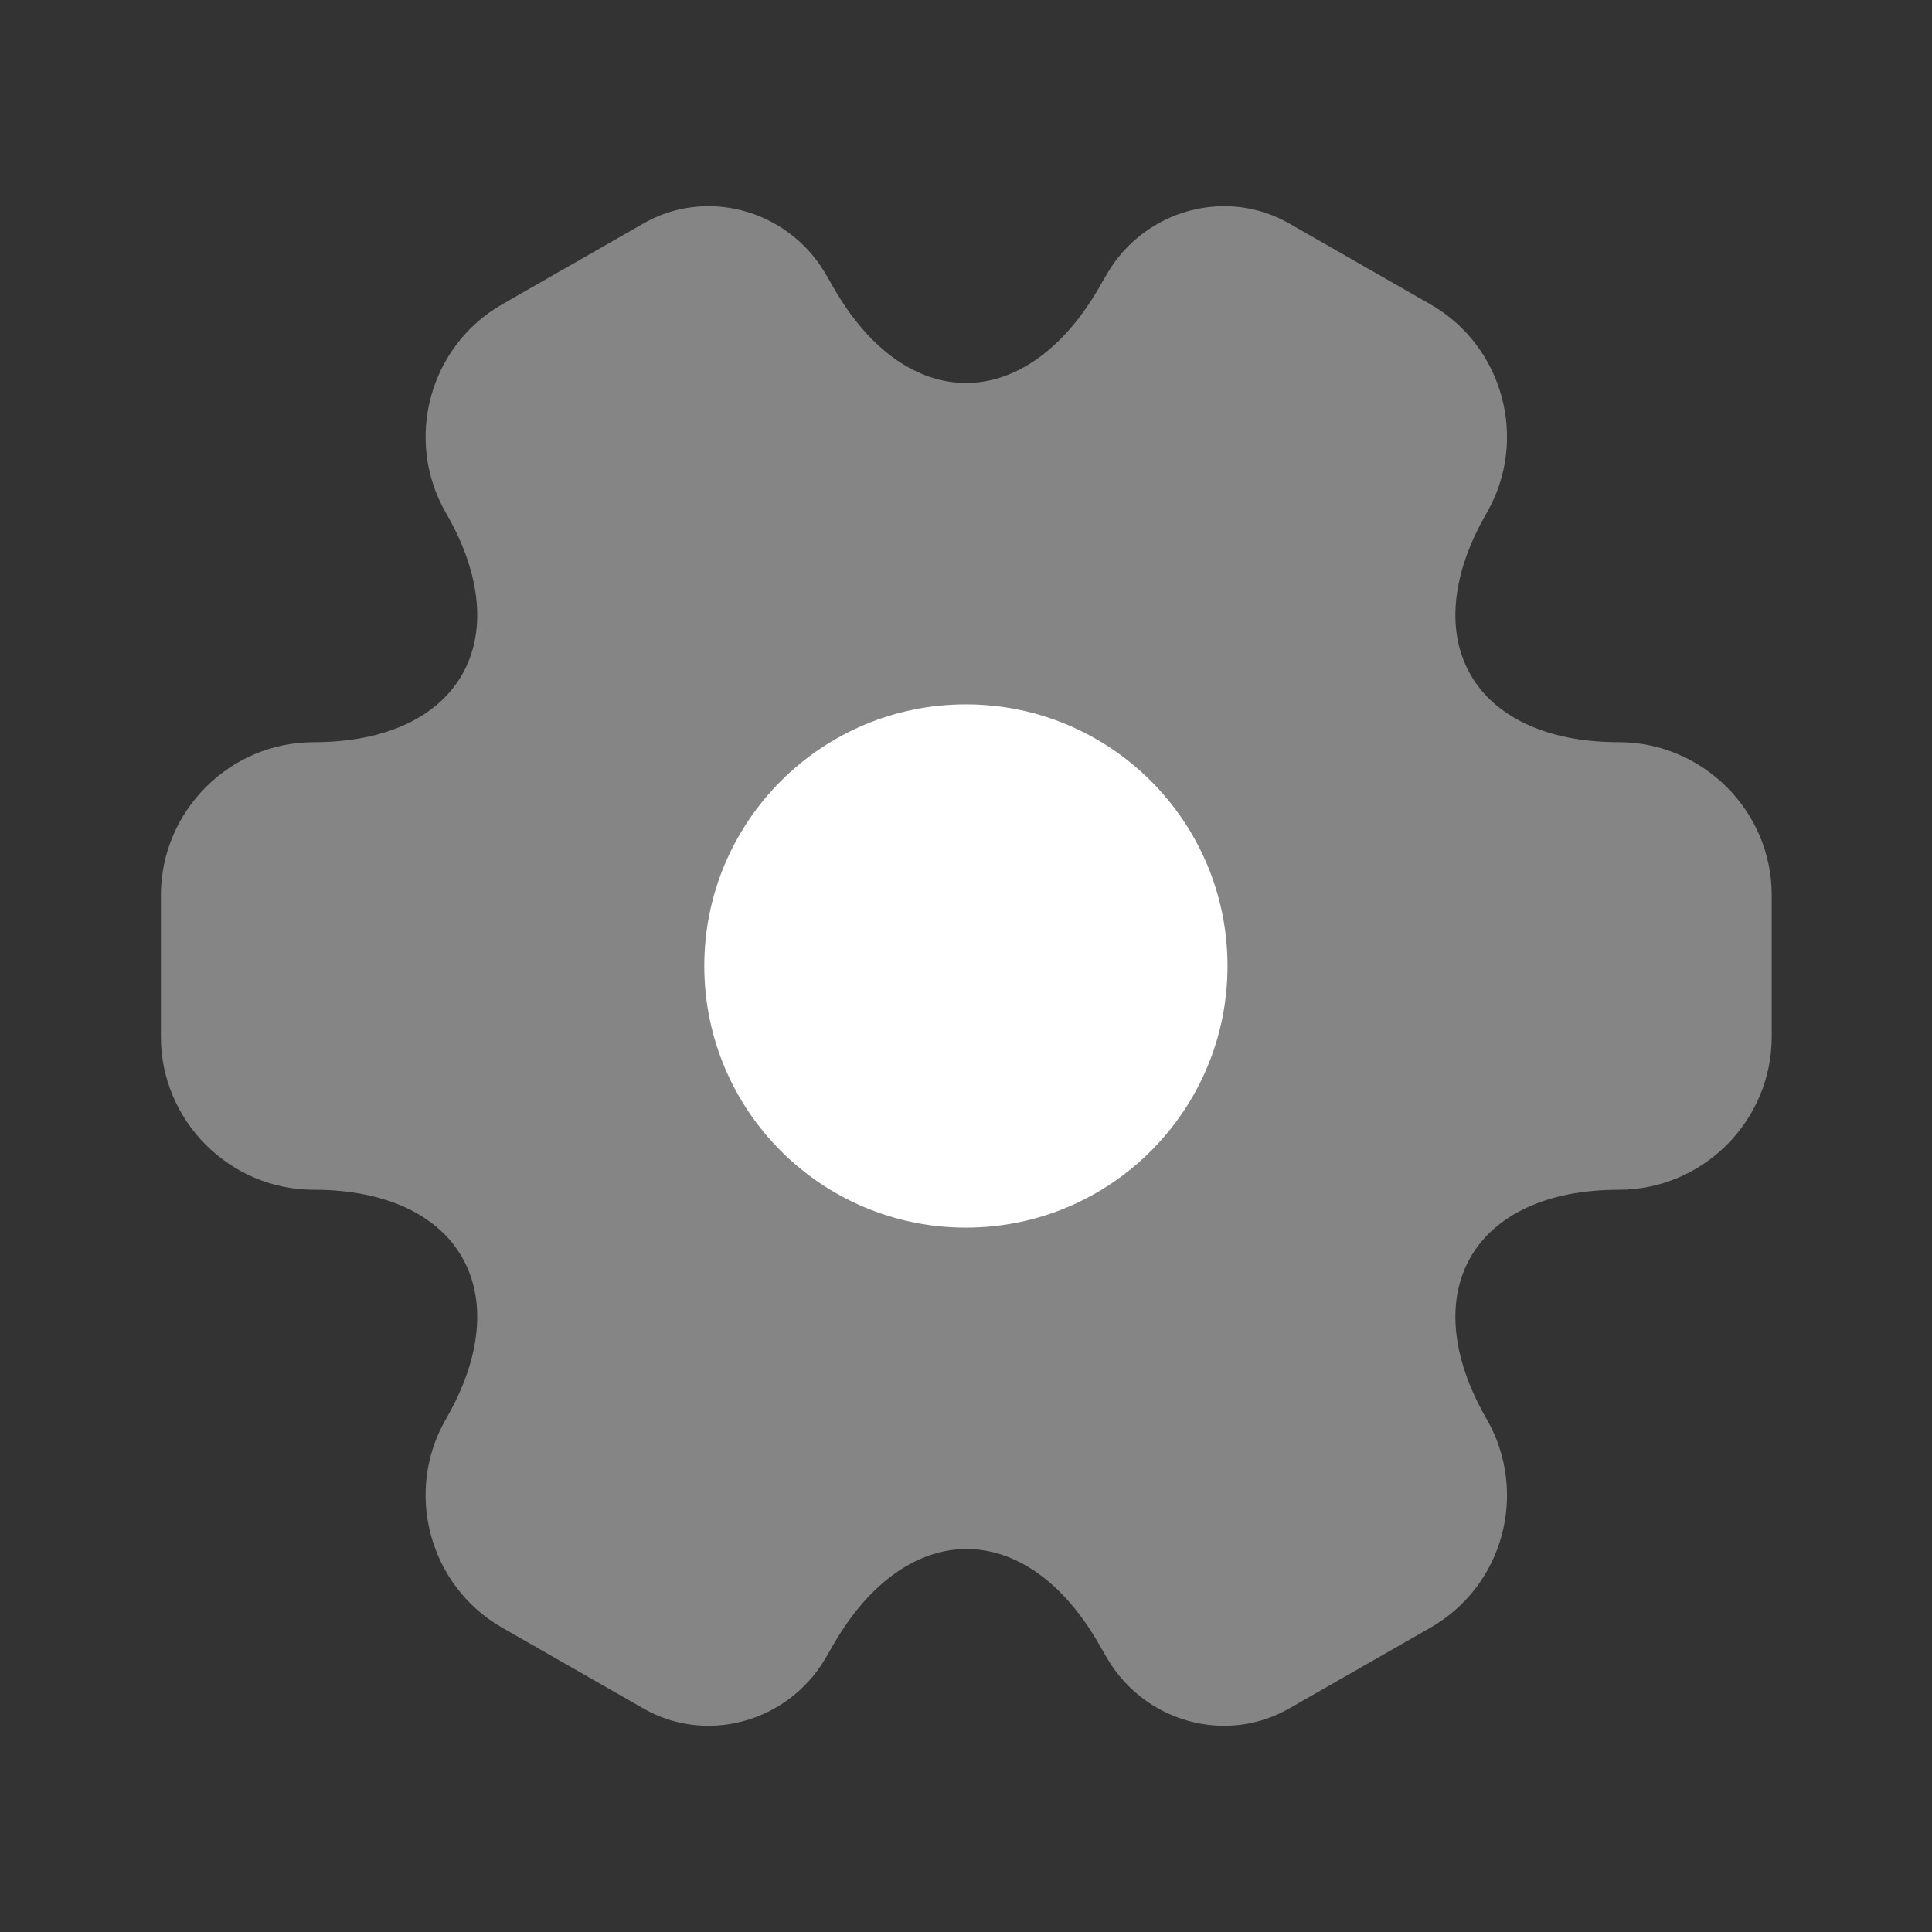
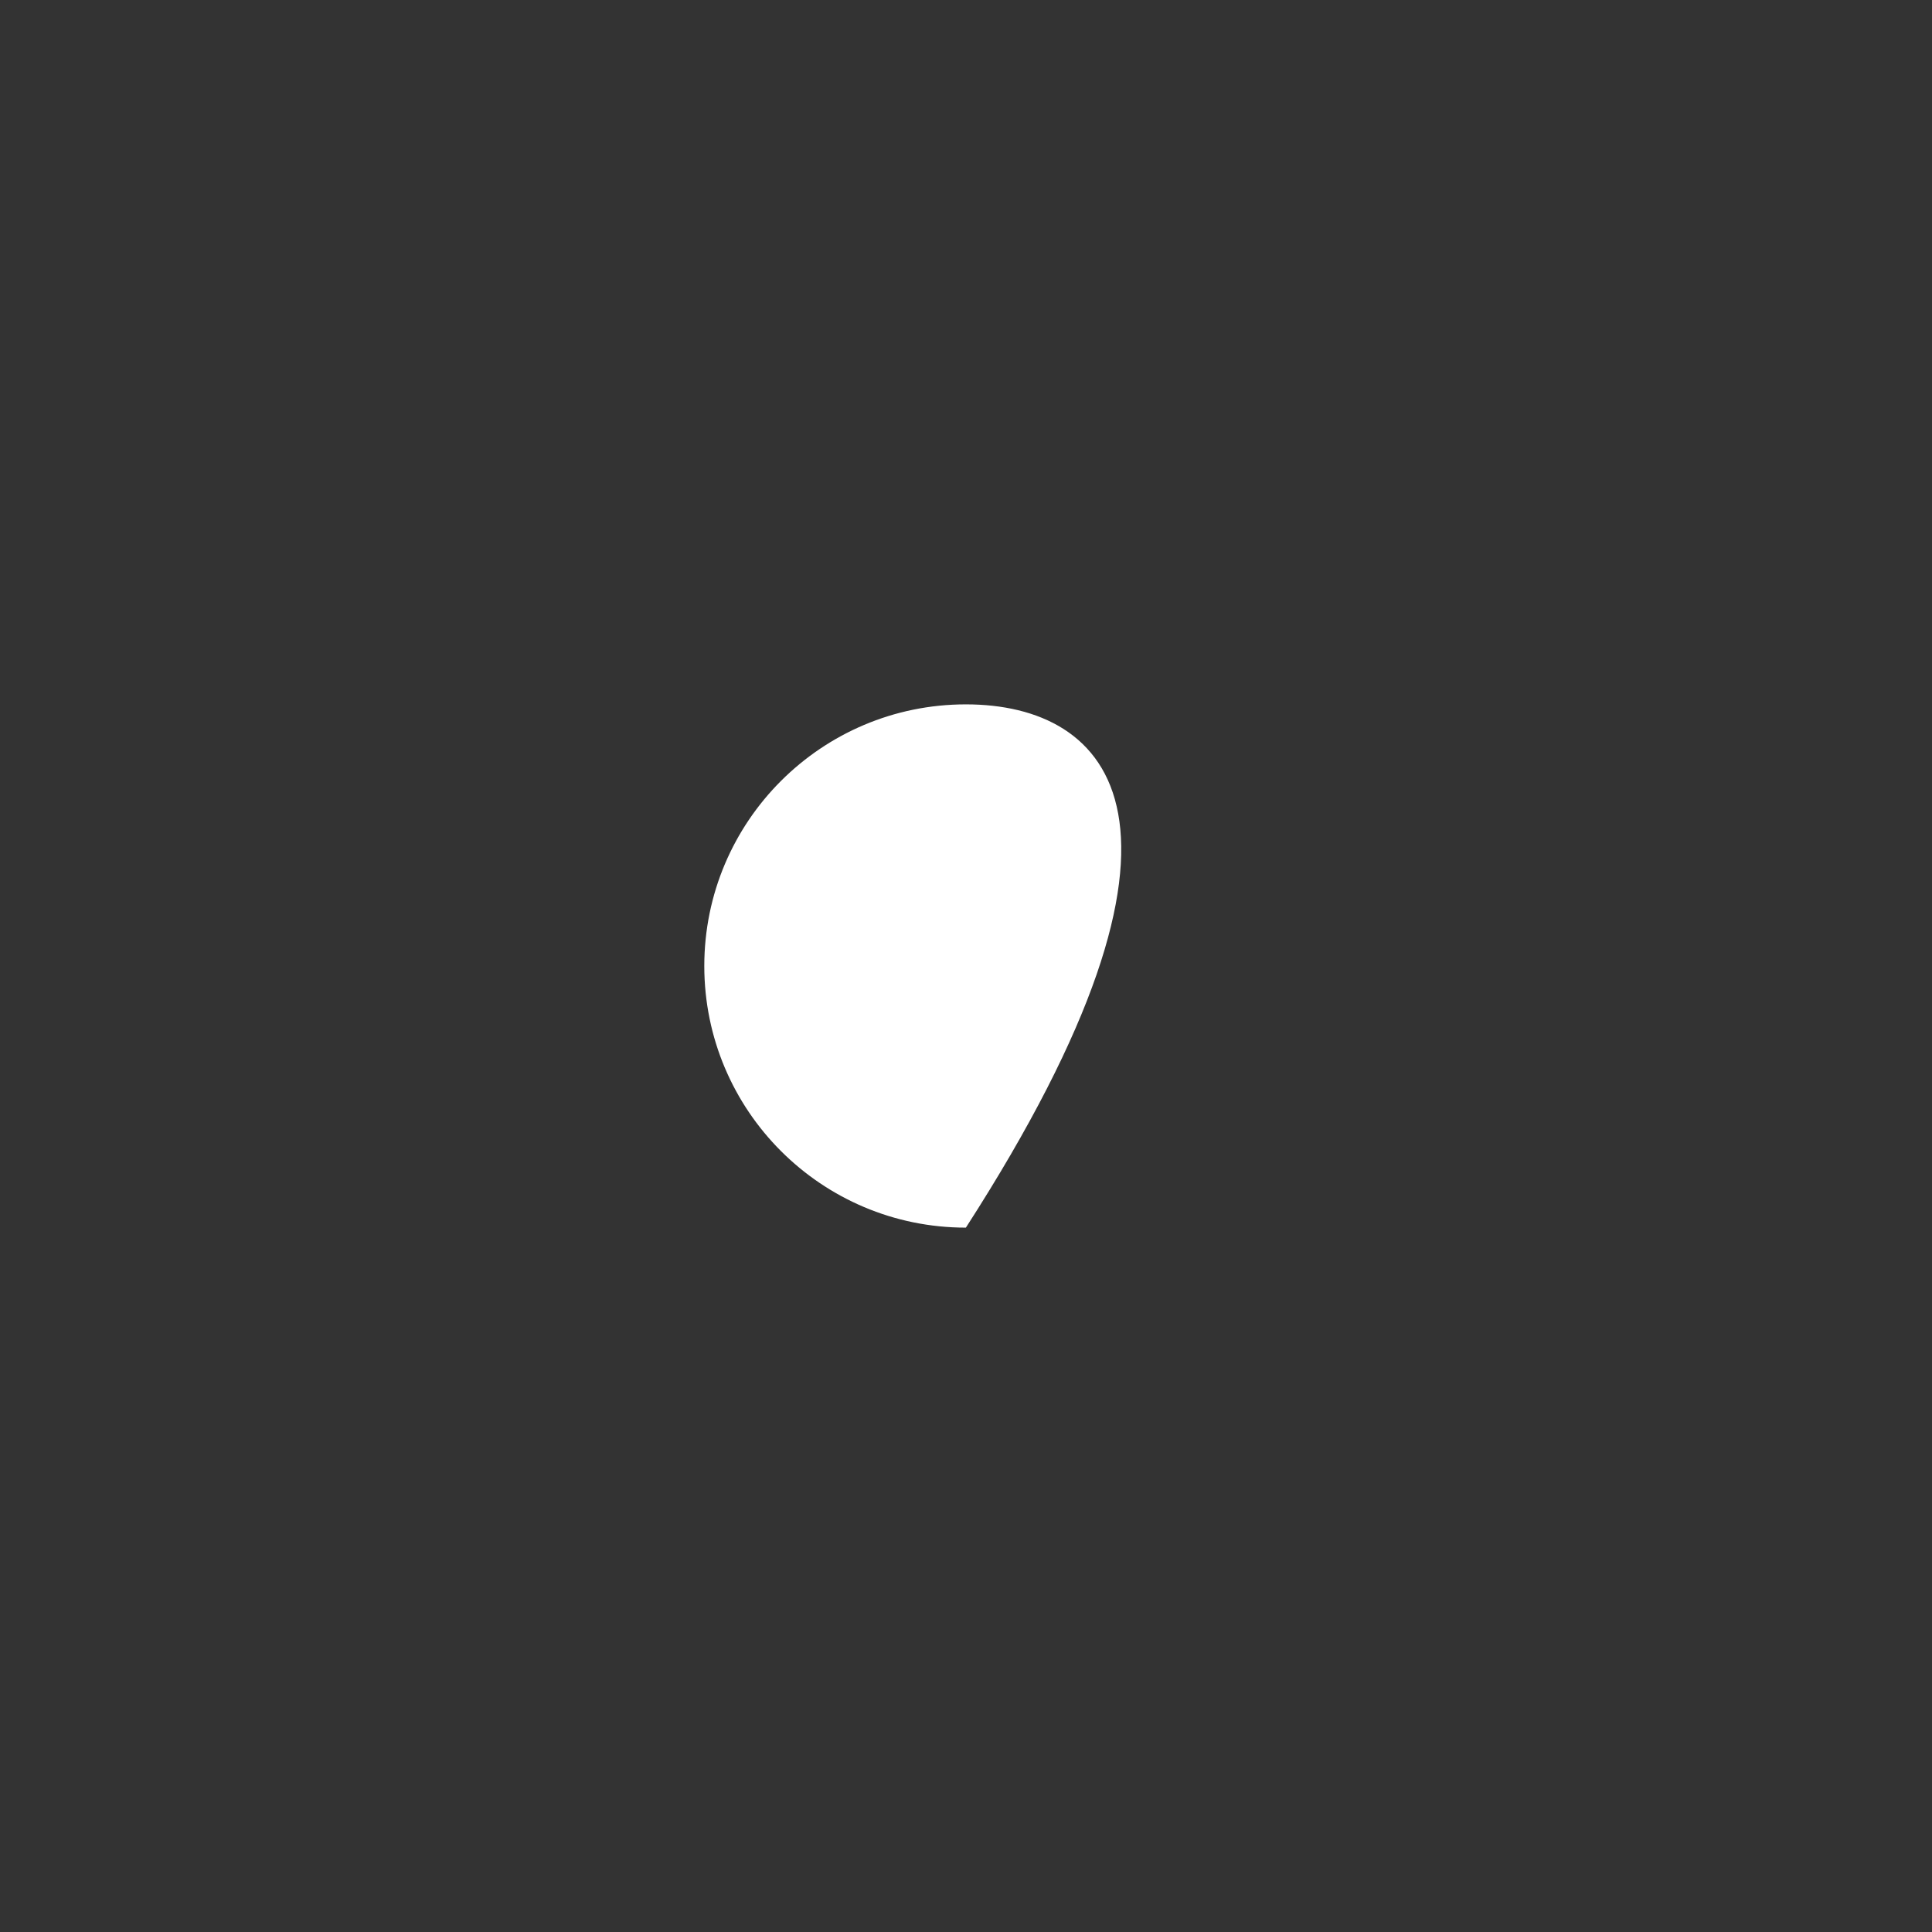
<svg xmlns="http://www.w3.org/2000/svg" width="50" height="50" viewBox="0 0 50 50" fill="none">
  <rect x="0" y="0" width="50" height="50" fill="#333333" stroke="none" />
-   <path opacity="0.4" d="M4.164 26.833V23.166C4.164 21 5.935 19.208 8.122 19.208C11.893 19.208 13.435 16.541 11.539 13.271C10.456 11.396 11.102 8.958 12.997 7.875L16.602 5.812C18.247 4.833 20.372 5.416 21.352 7.062L21.581 7.458C23.456 10.729 26.539 10.729 28.435 7.458L28.664 7.062C29.643 5.416 31.768 4.833 33.414 5.812L37.018 7.875C38.914 8.958 39.56 11.396 38.477 13.271C36.581 16.541 38.122 19.208 41.893 19.208C44.06 19.208 45.852 20.979 45.852 23.166V26.833C45.852 29 44.081 30.791 41.893 30.791C38.122 30.791 36.581 33.458 38.477 36.729C39.56 38.625 38.914 41.041 37.018 42.125L33.414 44.187C31.768 45.166 29.643 44.583 28.664 42.937L28.435 42.541C26.56 39.271 23.477 39.271 21.581 42.541L21.352 42.937C20.372 44.583 18.247 45.166 16.602 44.187L12.997 42.125C11.102 41.041 10.456 38.604 11.539 36.729C13.435 33.458 11.893 30.791 8.122 30.791C5.935 30.791 4.164 29 4.164 26.833Z" fill="white" />
-   <path d="M24.997 31.771C28.737 31.771 31.768 28.739 31.768 25C31.768 21.261 28.737 18.229 24.997 18.229C21.258 18.229 18.227 21.261 18.227 25C18.227 28.739 21.258 31.771 24.997 31.771Z" fill="white" />
+   <path d="M24.997 31.771C31.768 21.261 28.737 18.229 24.997 18.229C21.258 18.229 18.227 21.261 18.227 25C18.227 28.739 21.258 31.771 24.997 31.771Z" fill="white" />
</svg>